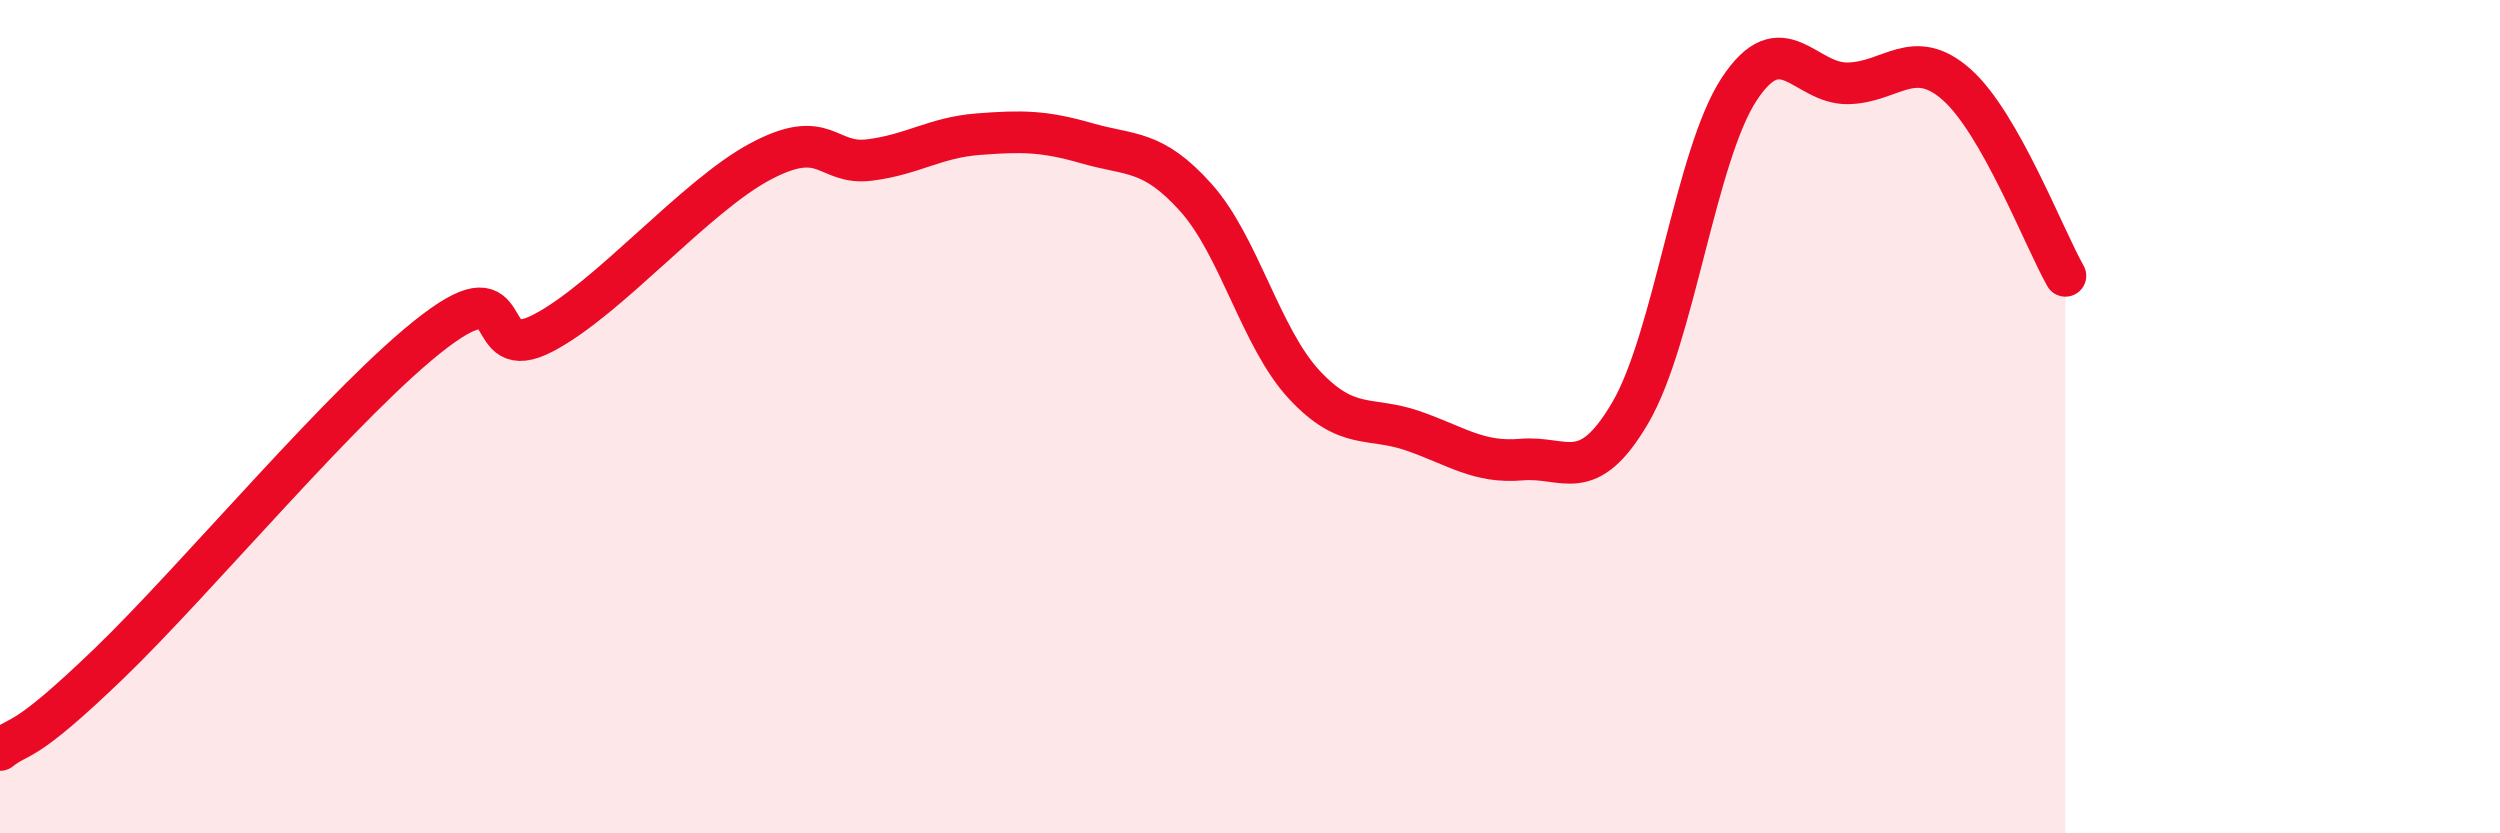
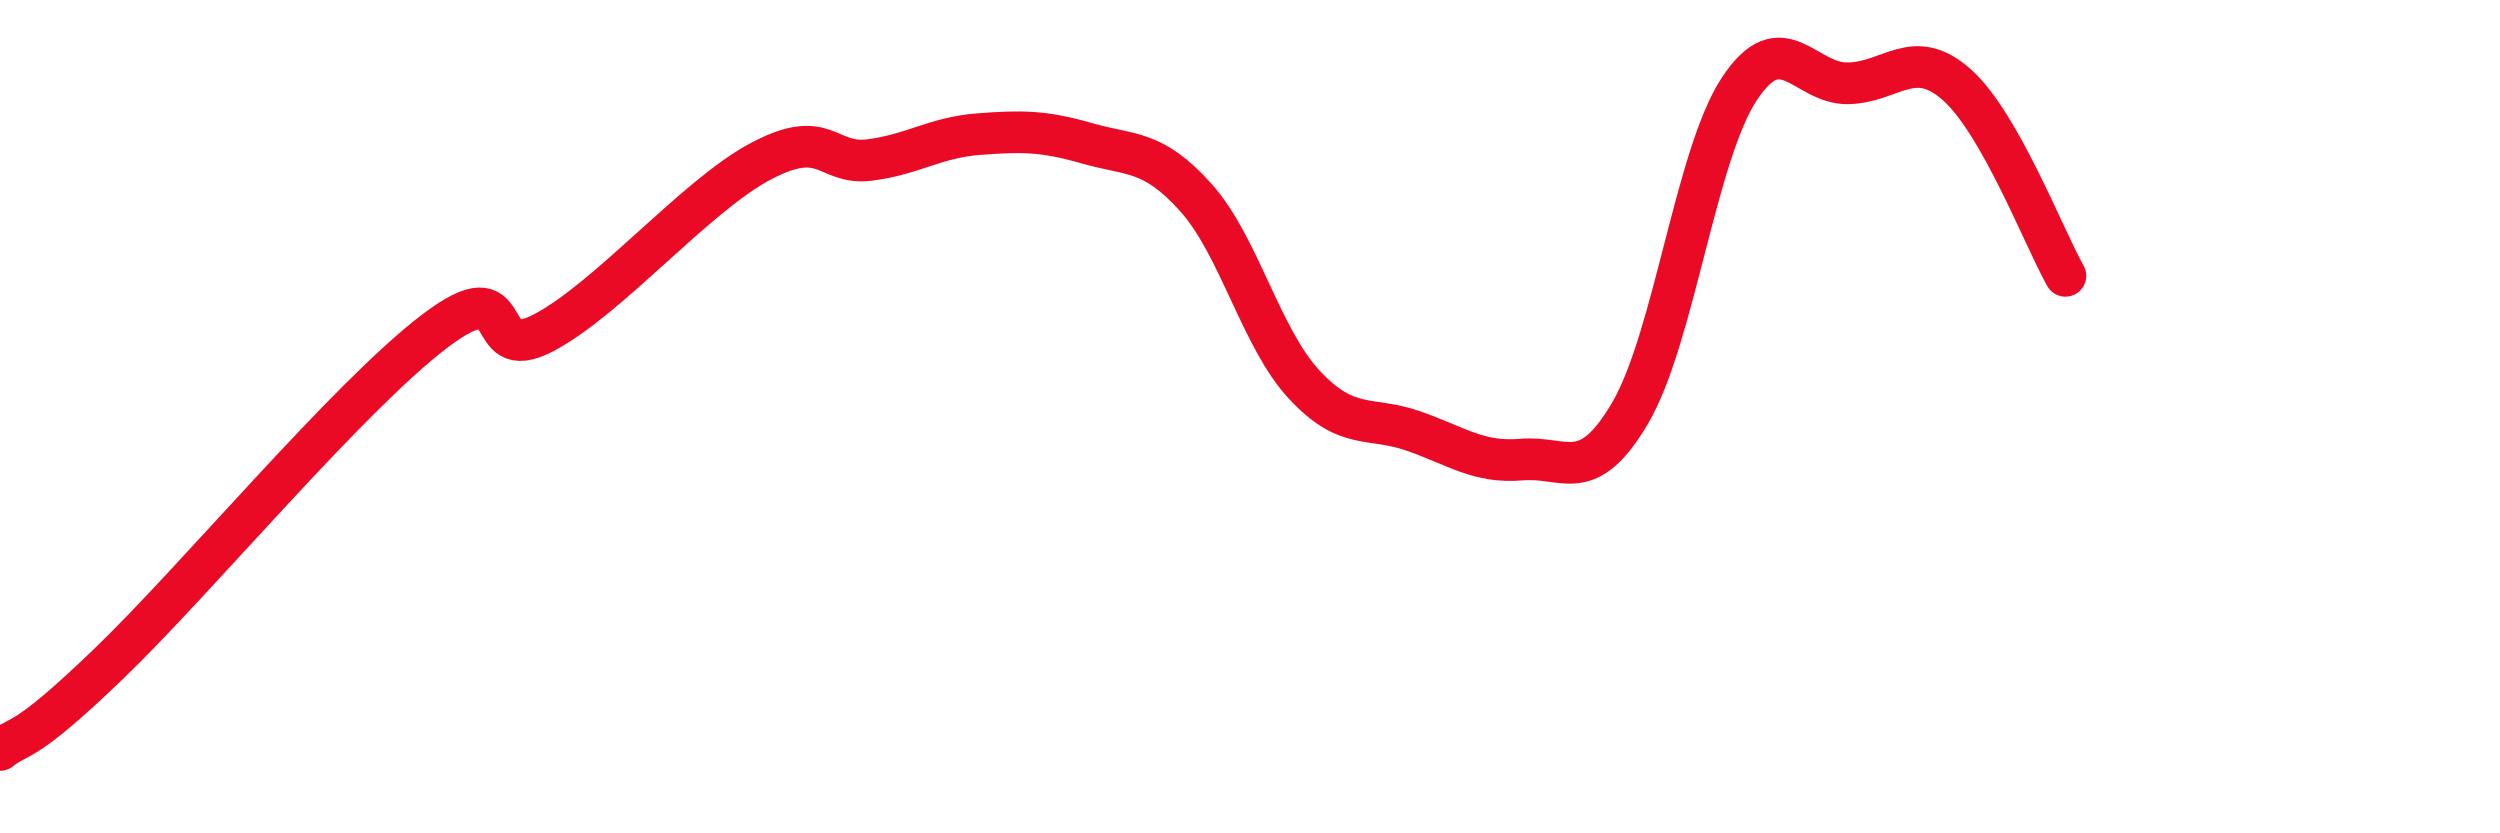
<svg xmlns="http://www.w3.org/2000/svg" width="60" height="20" viewBox="0 0 60 20">
-   <path d="M 0,18 C 0.52,17.59 0.52,17.94 2.61,15.93 C 4.7,13.92 8.34,9.54 10.43,7.95 C 12.52,6.36 11.47,8.81 13.04,7.99 C 14.61,7.17 16.69,4.7 18.26,3.87 C 19.83,3.04 19.83,3.97 20.87,3.84 C 21.91,3.71 22.44,3.3 23.48,3.22 C 24.52,3.14 25.05,3.14 26.09,3.44 C 27.13,3.74 27.66,3.58 28.7,4.74 C 29.74,5.9 30.26,8.11 31.3,9.23 C 32.34,10.35 32.87,9.98 33.91,10.34 C 34.95,10.7 35.48,11.12 36.52,11.03 C 37.56,10.94 38.09,11.68 39.13,9.9 C 40.17,8.12 40.7,3.72 41.74,2.14 C 42.78,0.56 43.31,2.02 44.35,2 C 45.39,1.98 45.92,1.11 46.96,2.03 C 48,2.95 49.05,5.7 49.57,6.62L49.57 20L0 20Z" fill="#EB0A25" opacity="0.1" stroke-linecap="round" stroke-linejoin="round" />
  <path d="M 0,18 C 0.52,17.59 0.52,17.94 2.61,15.93 C 4.7,13.92 8.34,9.54 10.43,7.95 C 12.52,6.36 11.47,8.81 13.04,7.99 C 14.61,7.17 16.69,4.7 18.26,3.87 C 19.83,3.04 19.83,3.97 20.87,3.84 C 21.91,3.71 22.44,3.3 23.48,3.22 C 24.52,3.14 25.05,3.14 26.09,3.44 C 27.13,3.74 27.66,3.58 28.7,4.74 C 29.74,5.9 30.26,8.11 31.3,9.23 C 32.34,10.35 32.87,9.98 33.91,10.34 C 34.95,10.7 35.48,11.12 36.52,11.03 C 37.56,10.94 38.09,11.68 39.13,9.9 C 40.17,8.12 40.7,3.72 41.74,2.14 C 42.78,0.56 43.31,2.02 44.35,2 C 45.39,1.98 45.92,1.11 46.96,2.03 C 48,2.95 49.05,5.7 49.57,6.62" stroke="#EB0A25" stroke-width="1" fill="none" stroke-linecap="round" stroke-linejoin="round" />
</svg>